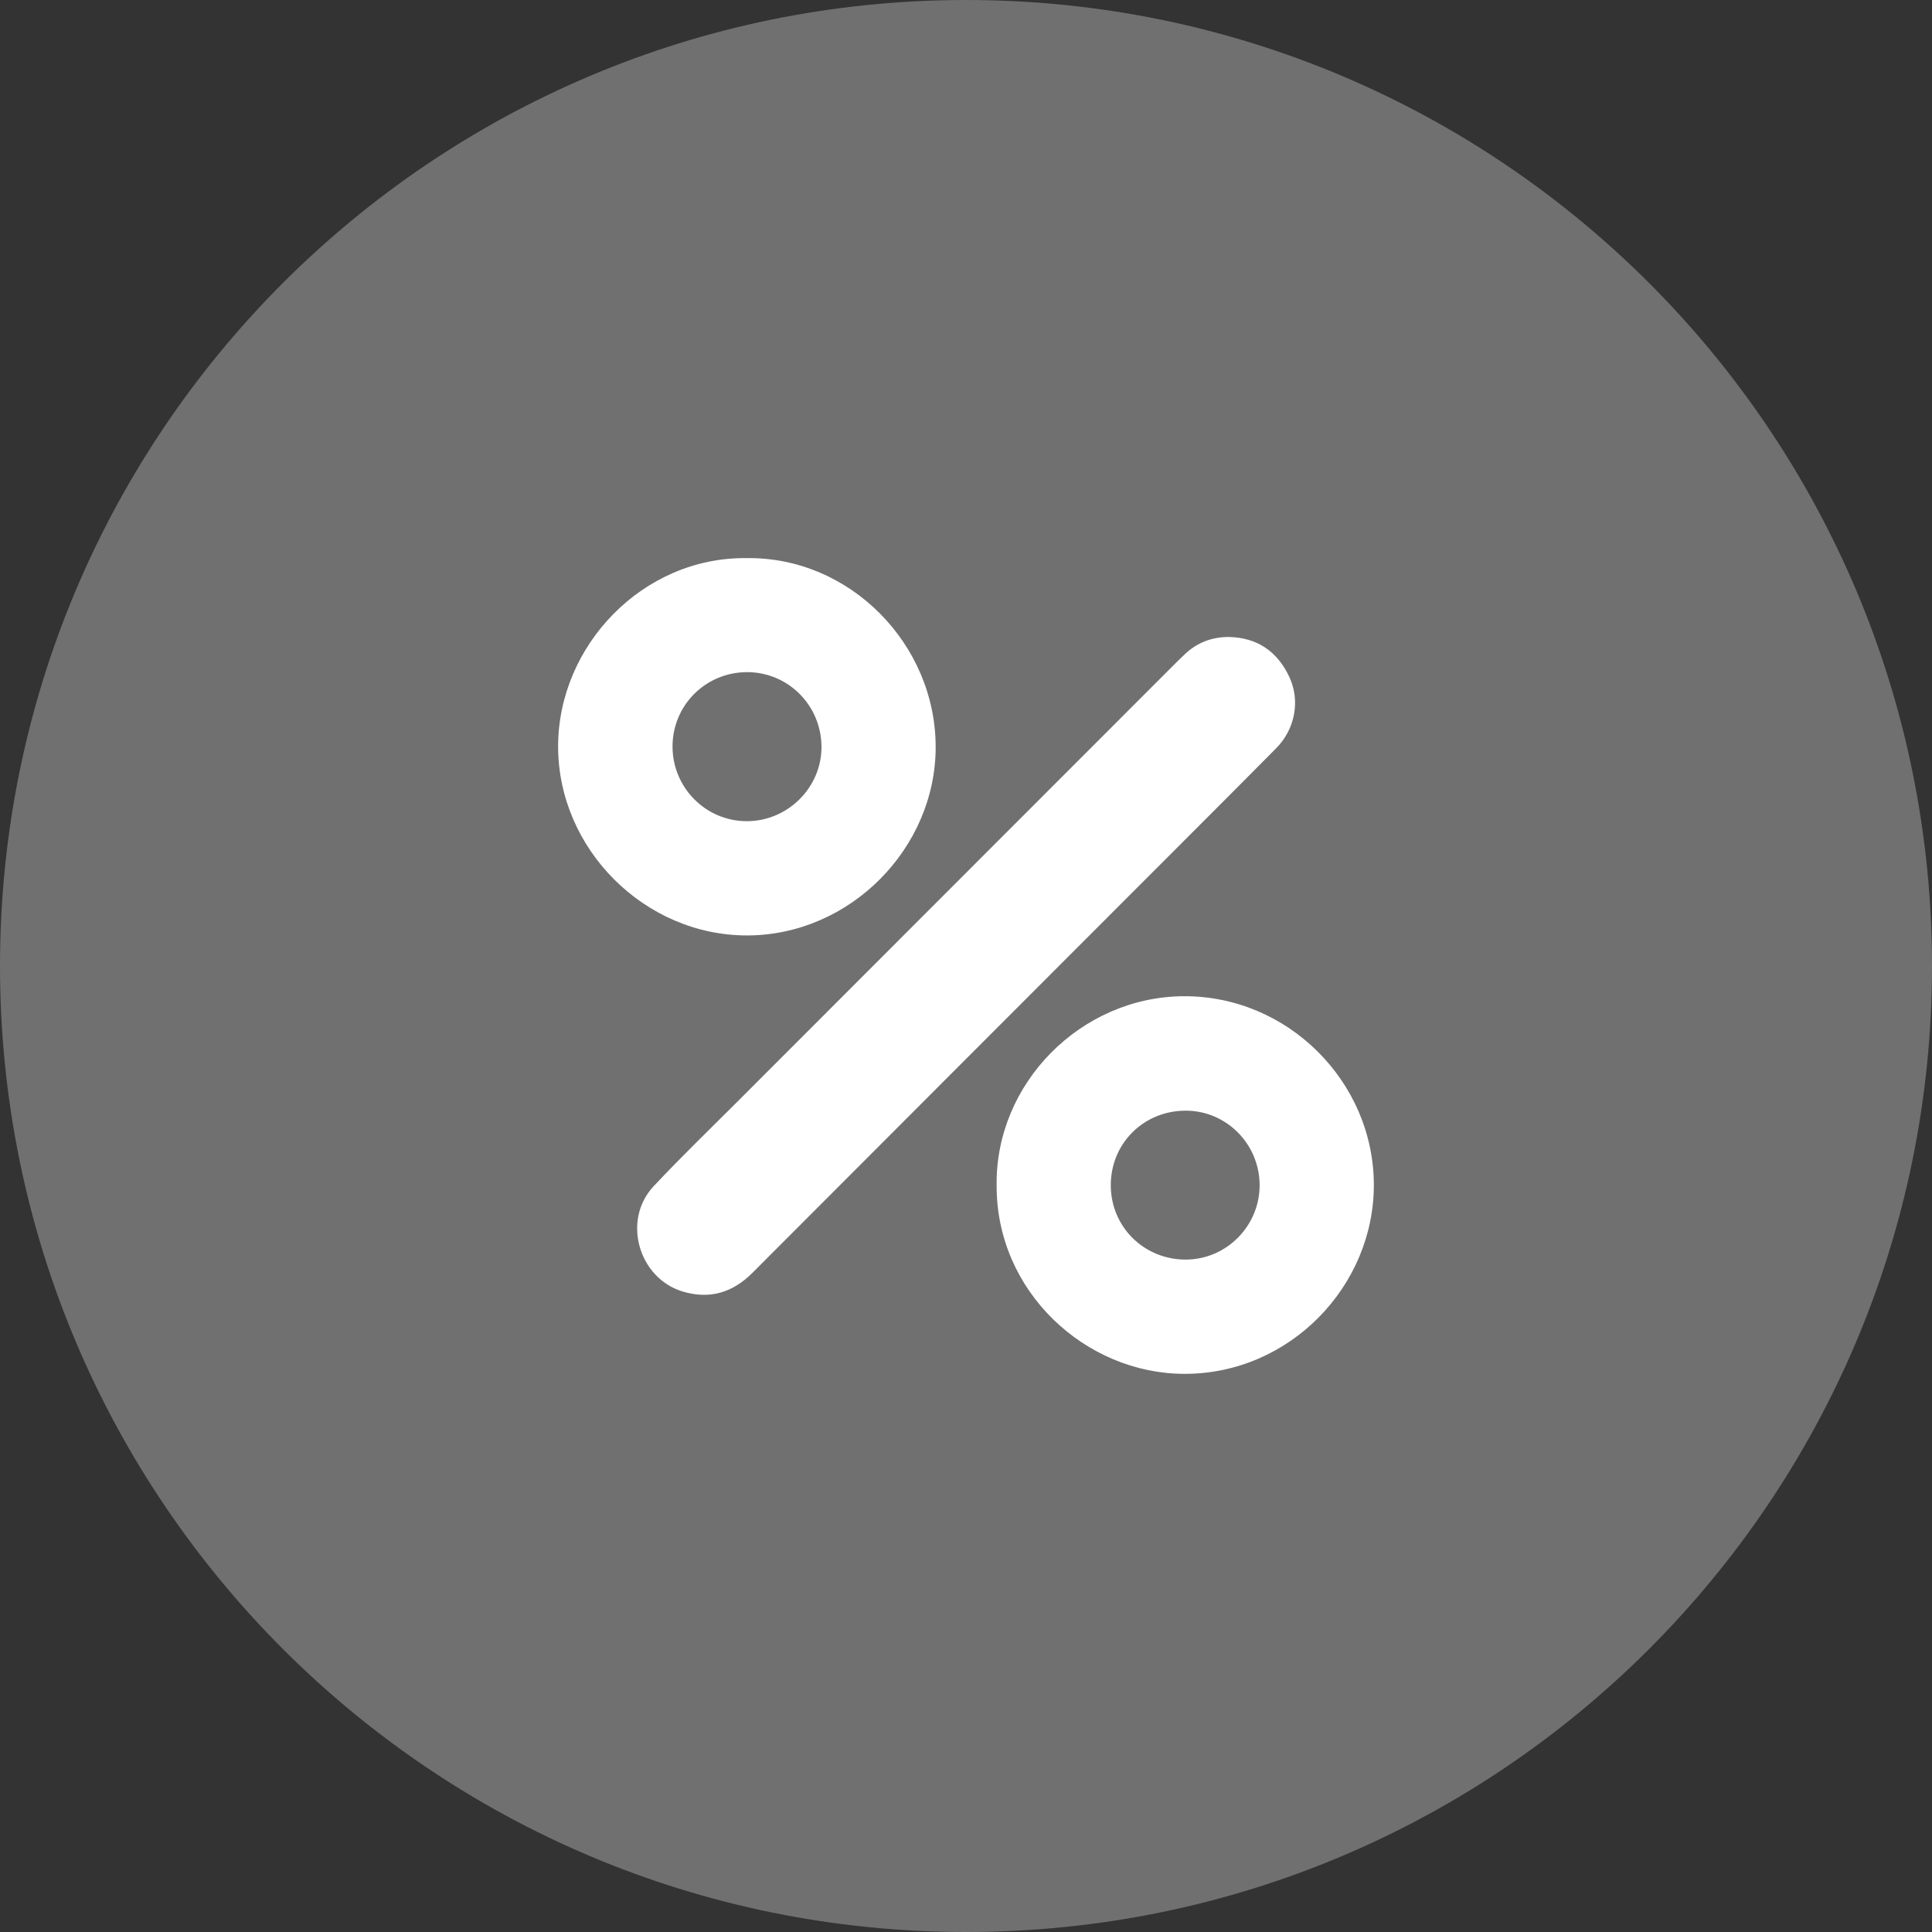
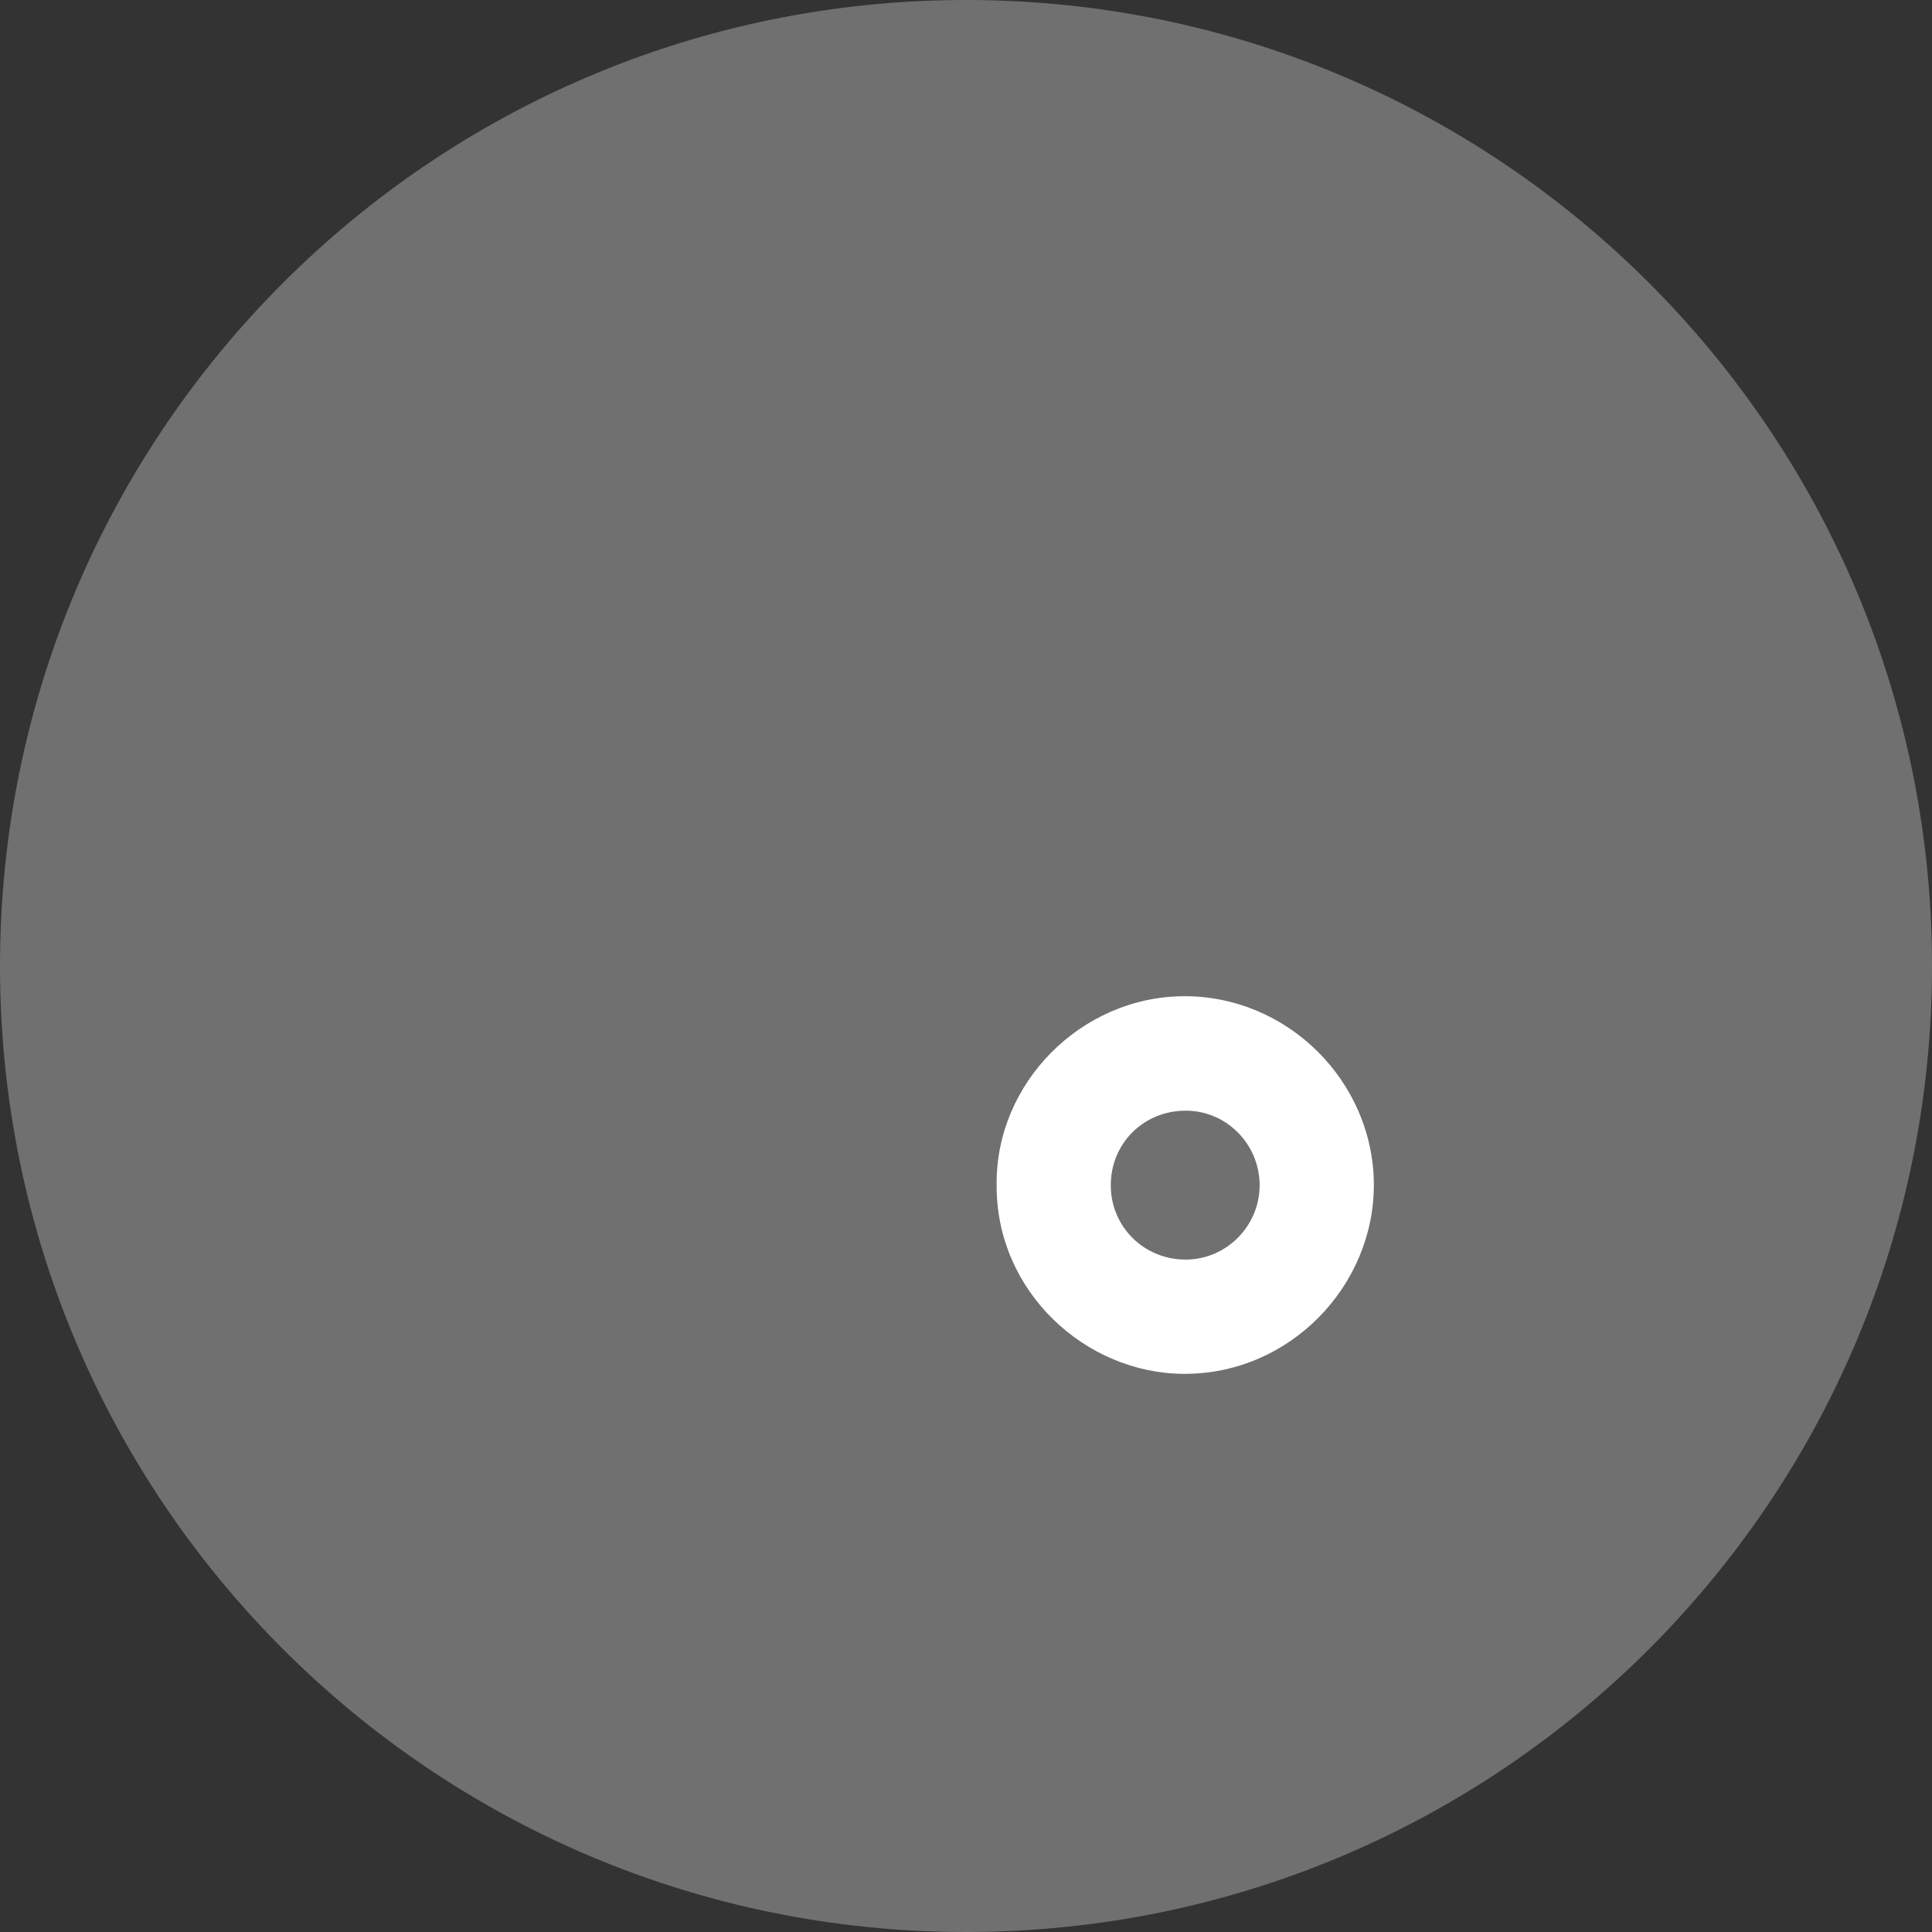
<svg xmlns="http://www.w3.org/2000/svg" width="50" height="50" viewBox="0 0 50 50" fill="none">
  <rect x="0" y="0" width="50" height="50" fill="#333333" stroke="none" />
  <path opacity="0.3" d="M25 50C38.807 50 50 38.807 50 25C50 11.193 38.807 0 25 0C11.193 0 0 11.193 0 25C0 38.807 11.193 50 25 50Z" fill="white" />
  <g clip-path="url(#clip0_257_31)">
-     <path d="M31.803 16.485C32.545 16.501 33.065 16.866 33.371 17.527C33.654 18.14 33.515 18.872 33.028 19.364C31.846 20.558 30.656 21.745 29.469 22.933C26.137 26.269 22.803 29.603 19.473 32.941C18.961 33.454 18.367 33.632 17.676 33.427C16.523 33.084 16.094 31.577 16.915 30.701C17.625 29.943 18.373 29.222 19.108 28.487C22.868 24.722 26.63 20.959 30.391 17.196C30.477 17.109 30.566 17.025 30.654 16.94C30.974 16.633 31.358 16.484 31.803 16.485Z" fill="white" />
-     <path d="M19.326 14.444C22.003 14.409 24.218 16.677 24.215 19.338C24.213 21.952 22.004 24.202 19.343 24.209C16.687 24.216 14.443 21.975 14.444 19.316C14.445 16.706 16.637 14.41 19.326 14.444ZM17.405 19.332C17.412 20.4 18.282 21.262 19.344 21.252C20.401 21.243 21.267 20.369 21.26 19.322C21.253 18.249 20.39 17.39 19.326 17.395C18.252 17.401 17.399 18.261 17.405 19.332Z" fill="white" />
    <path d="M25.793 30.682C25.754 28.037 27.974 25.797 30.631 25.782C33.326 25.767 35.543 27.989 35.555 30.648C35.567 33.28 33.379 35.565 30.643 35.555C28.089 35.547 25.782 33.425 25.793 30.682ZM30.674 28.744C29.585 28.751 28.74 29.603 28.747 30.686C28.754 31.758 29.613 32.602 30.692 32.598C31.746 32.594 32.606 31.72 32.599 30.661C32.591 29.597 31.728 28.737 30.674 28.744Z" fill="white" />
  </g>
  <defs>
    <clipPath id="clip0_257_31">
      <rect width="21.111" height="21.111" fill="white" transform="translate(14.444 14.444)" />
    </clipPath>
  </defs>
</svg>